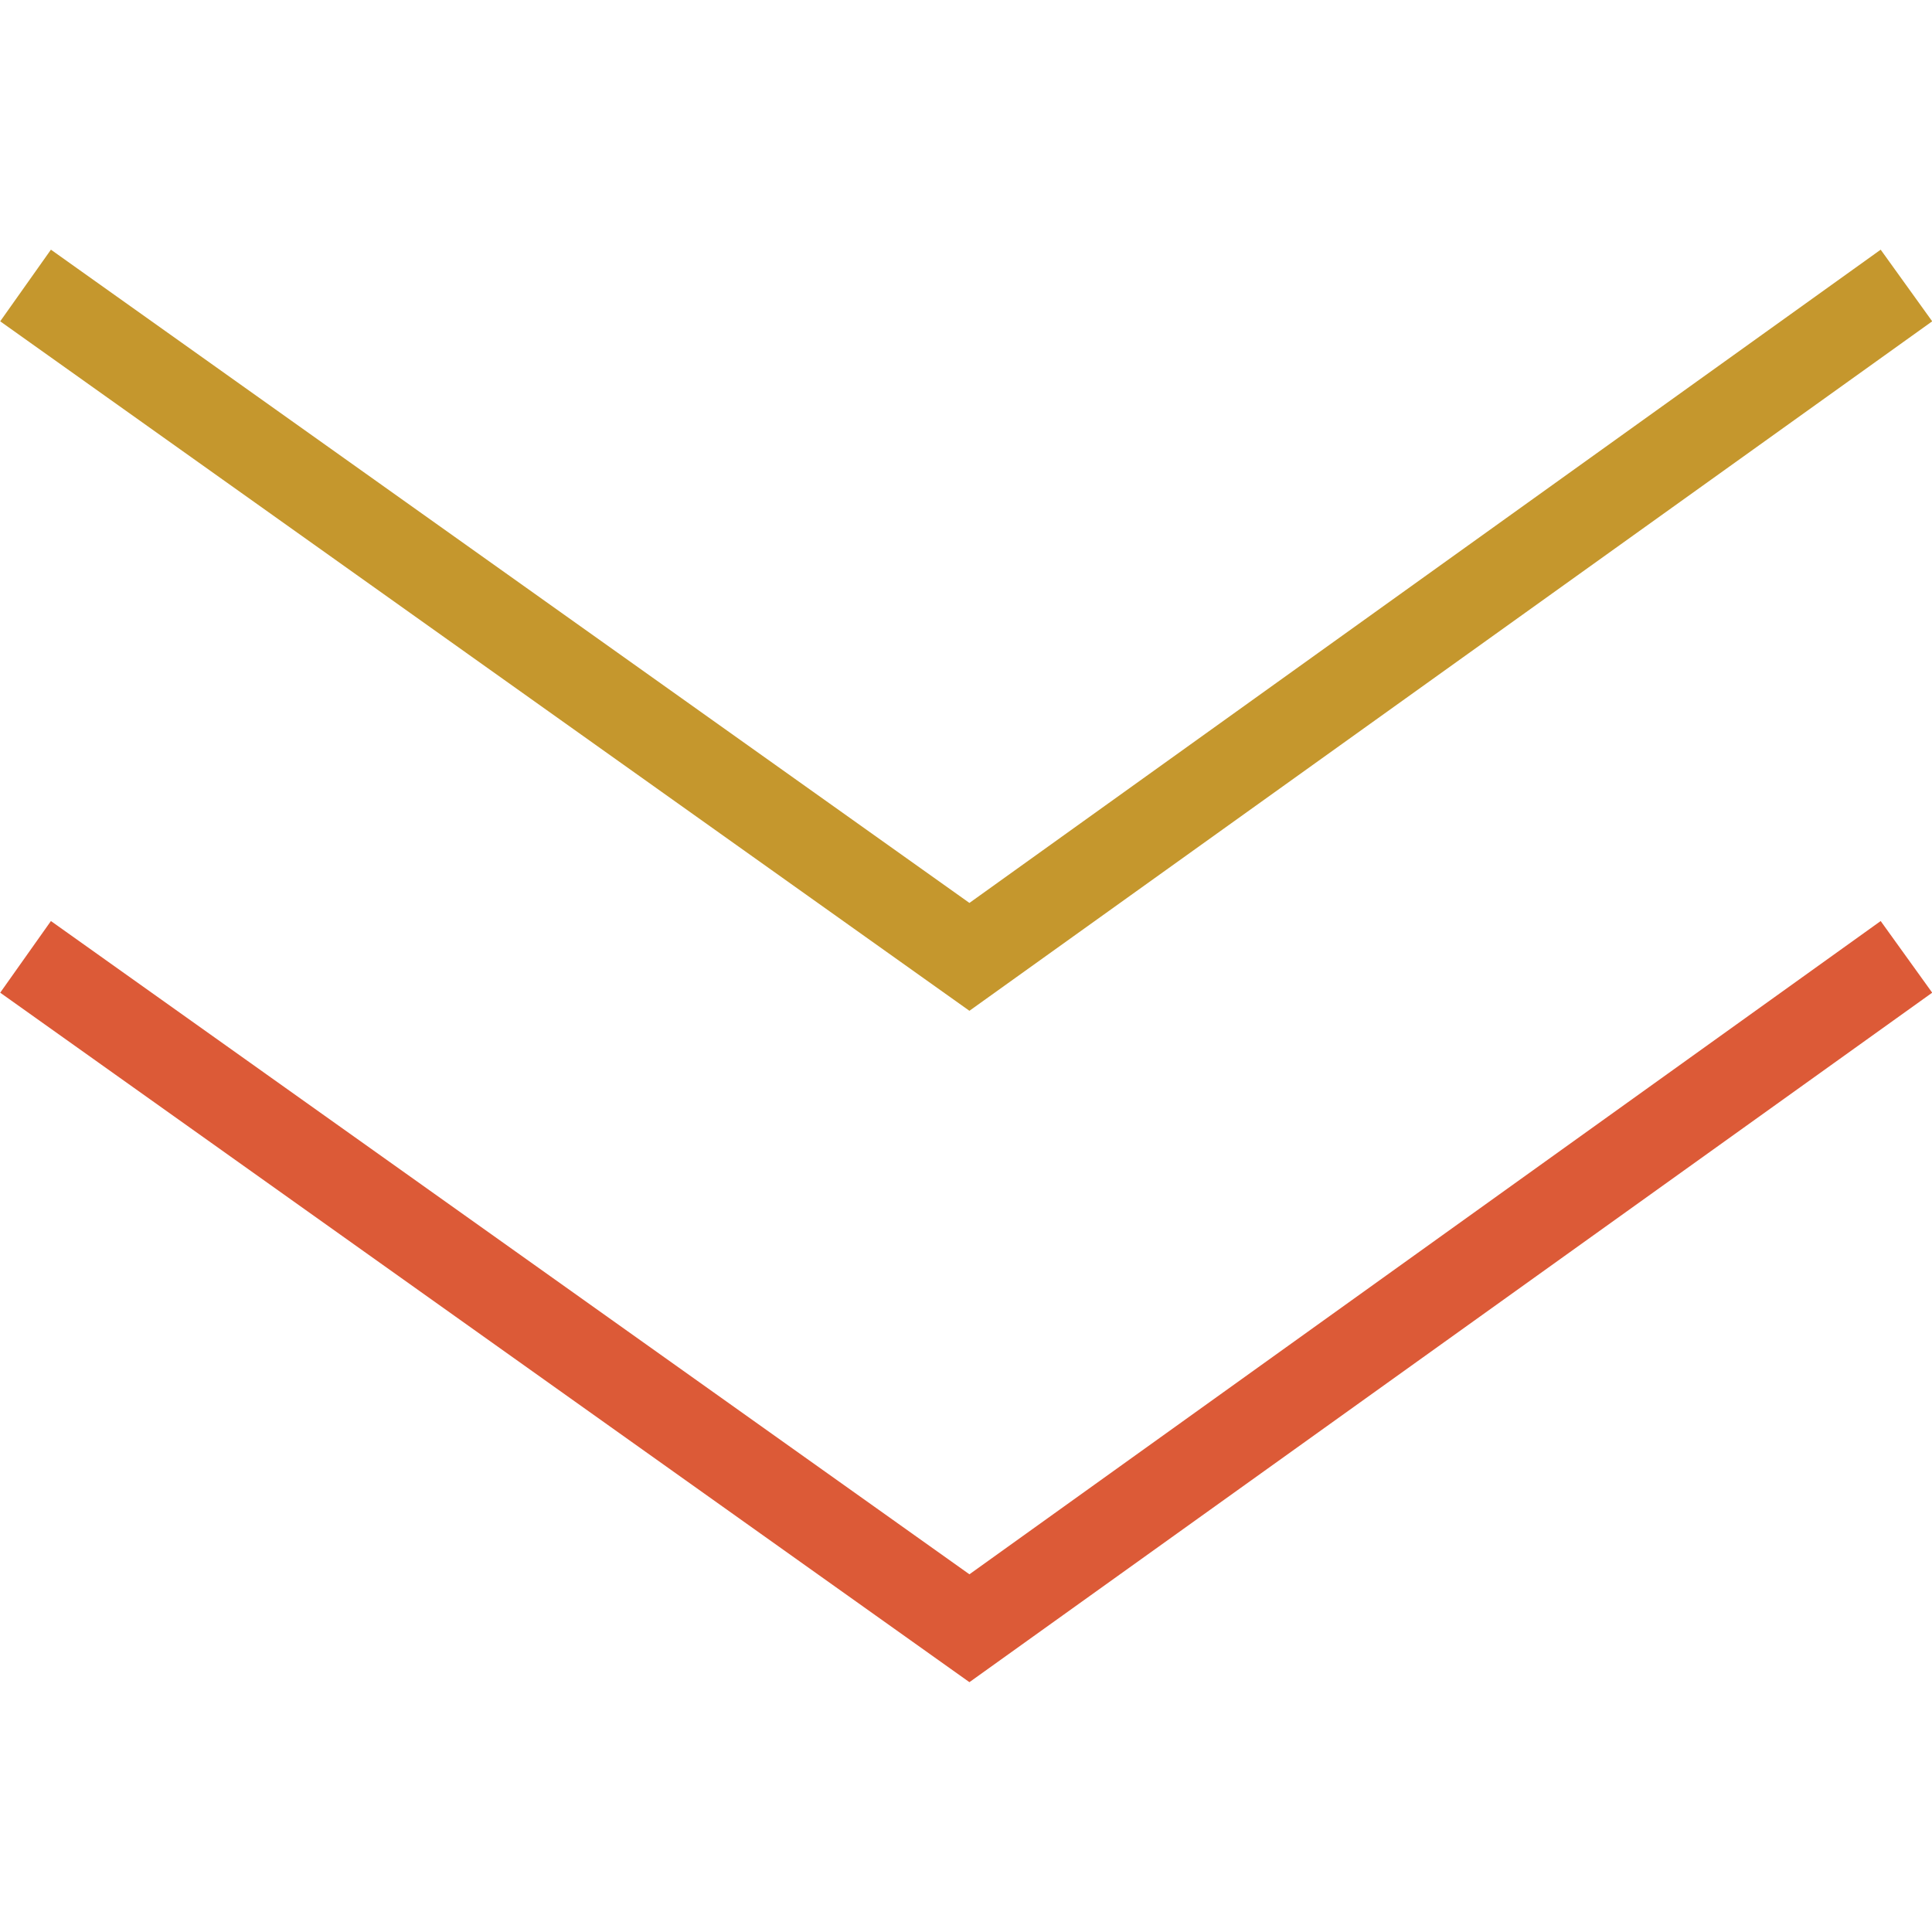
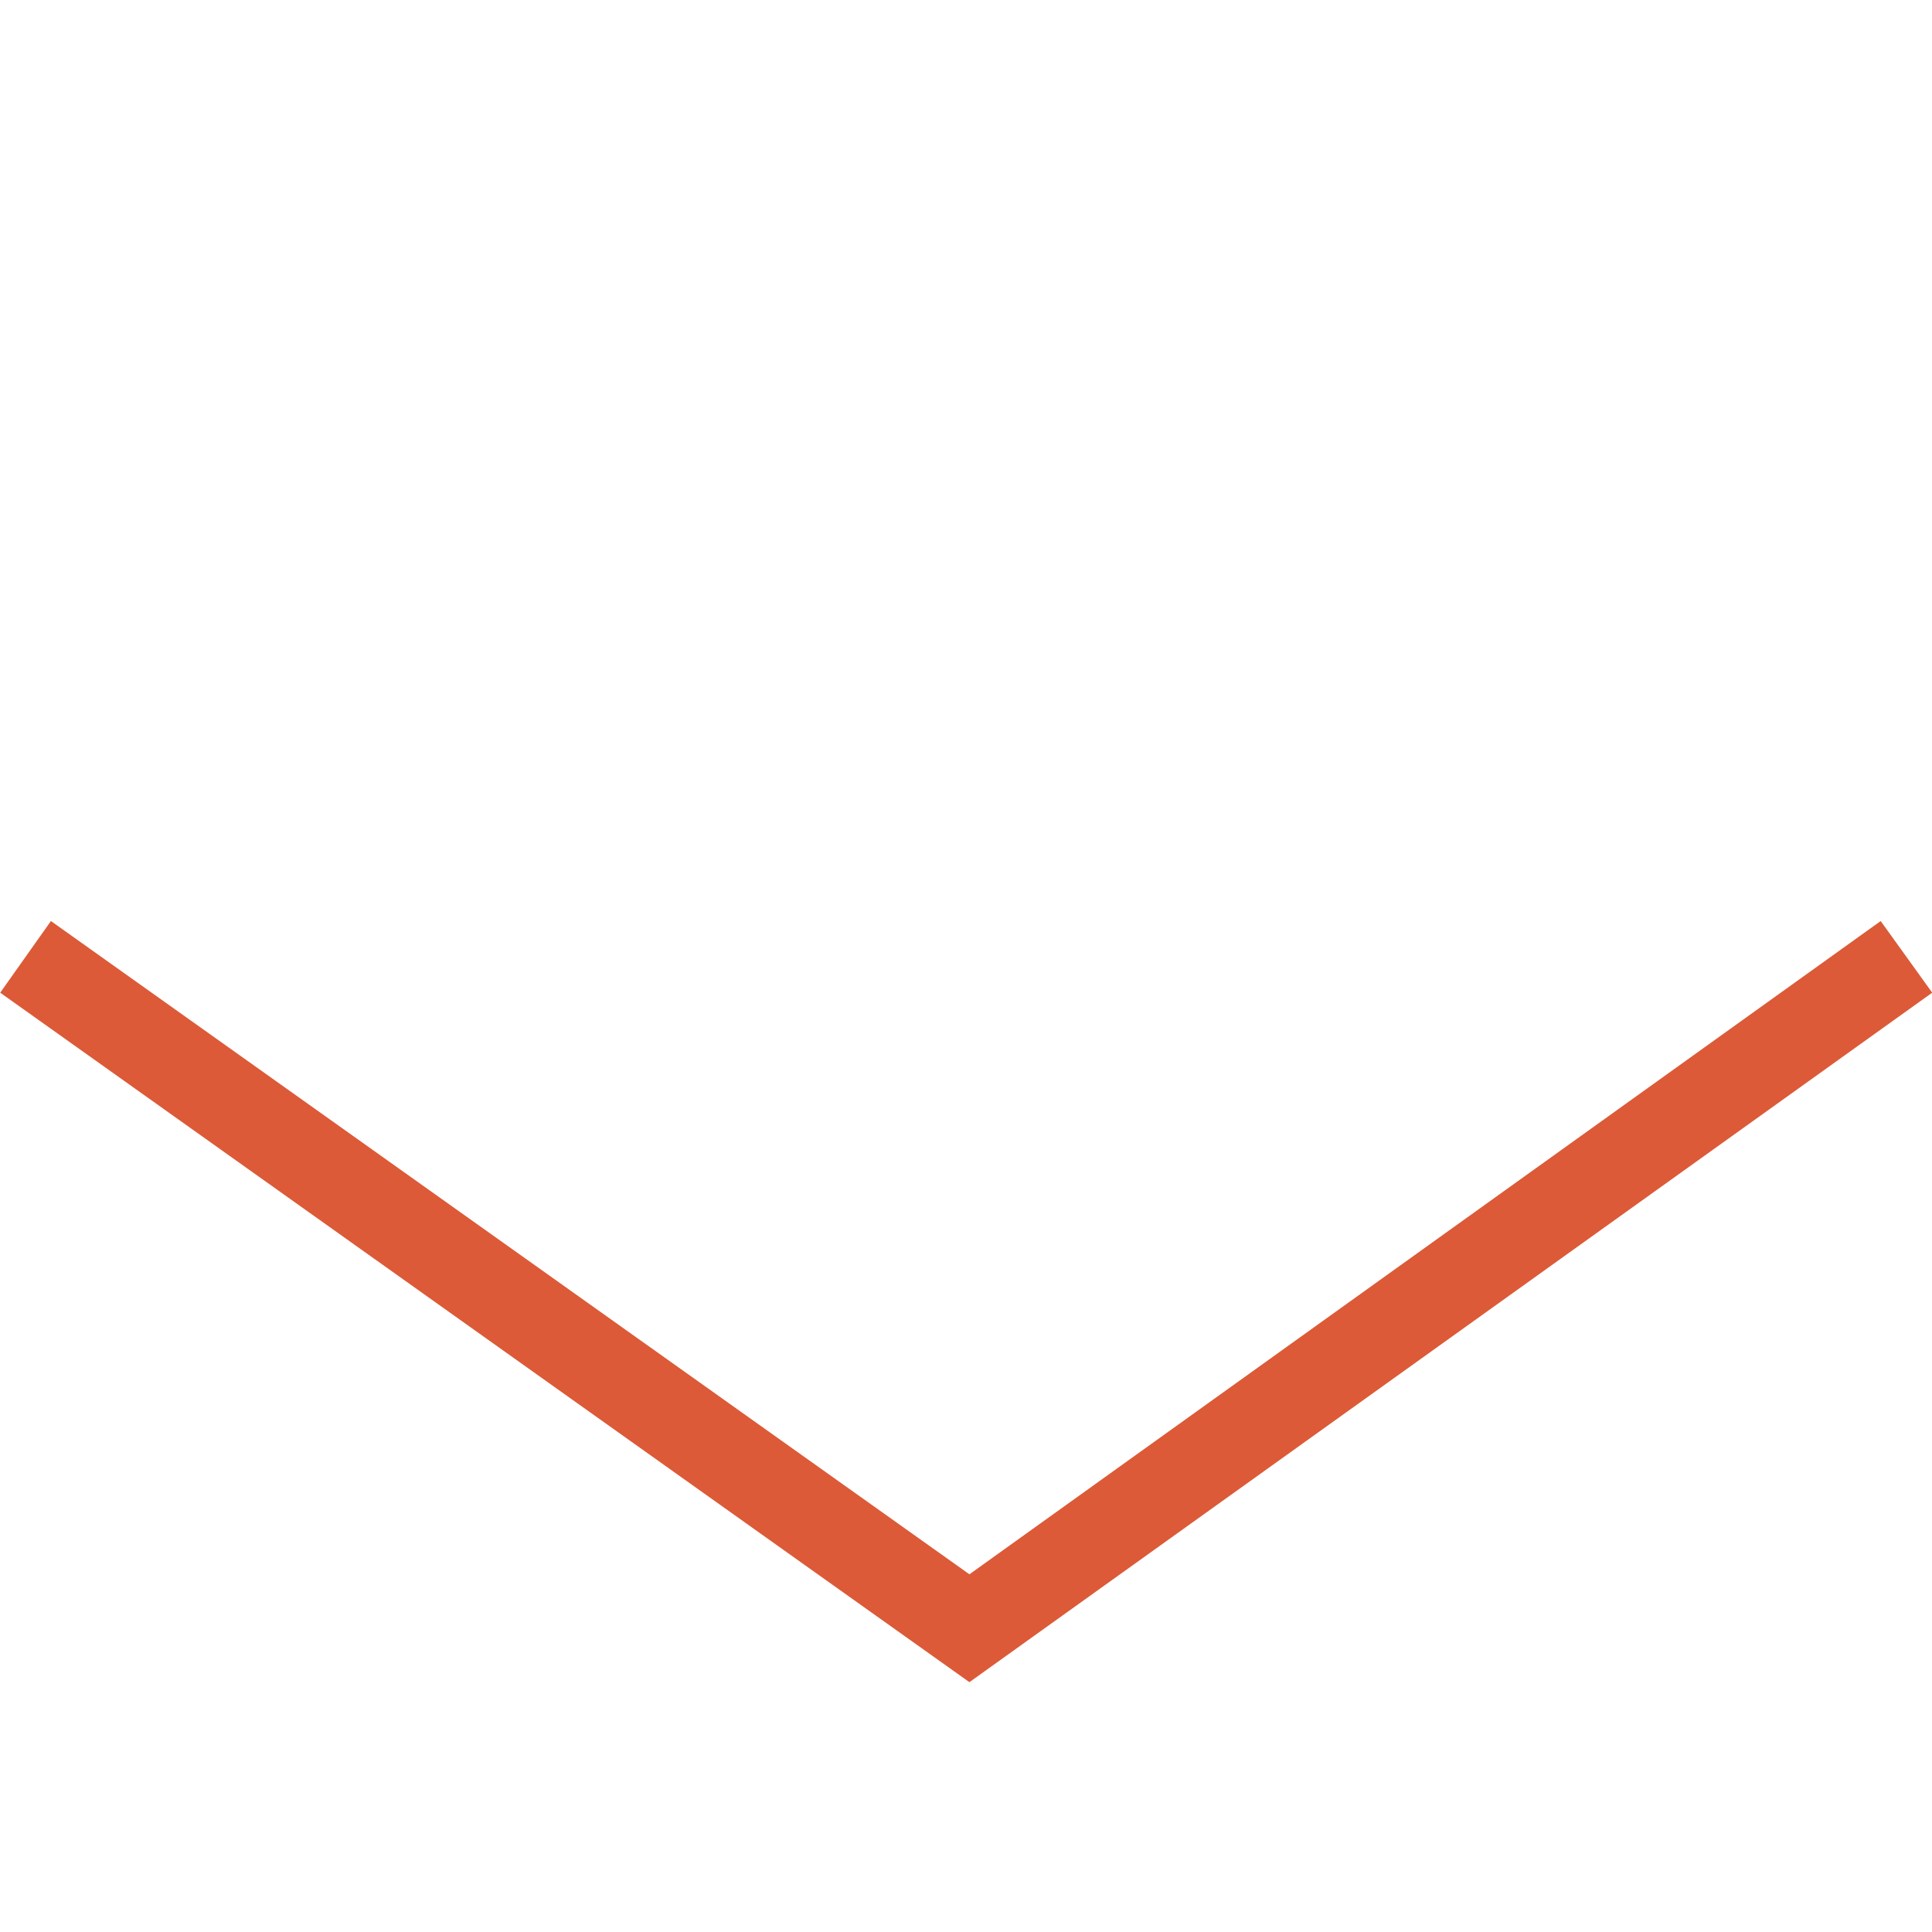
<svg xmlns="http://www.w3.org/2000/svg" version="1.1" id="レイヤー_1" x="0px" y="0px" viewBox="0 0 48 48" style="enable-background:new 0 0 48 48;" xml:space="preserve">
  <style type="text/css">
	.st0{fill:#C5972D;}
	.st1{fill:#DC5A37;}
</style>
  <g id="グループ_234" transform="translate(-316.945 -1632.777)">
-     <polygon class="st0" points="341.03,1657.89 316.95,1640.76 318.21,1638.98 341.03,1655.21 363.67,1638.98 364.95,1640.76  " />
    <polygon class="st1" points="341.03,1674.57 316.95,1657.44 318.21,1655.66 341.03,1671.89 363.67,1655.66 364.95,1657.44  " />
  </g>
</svg>